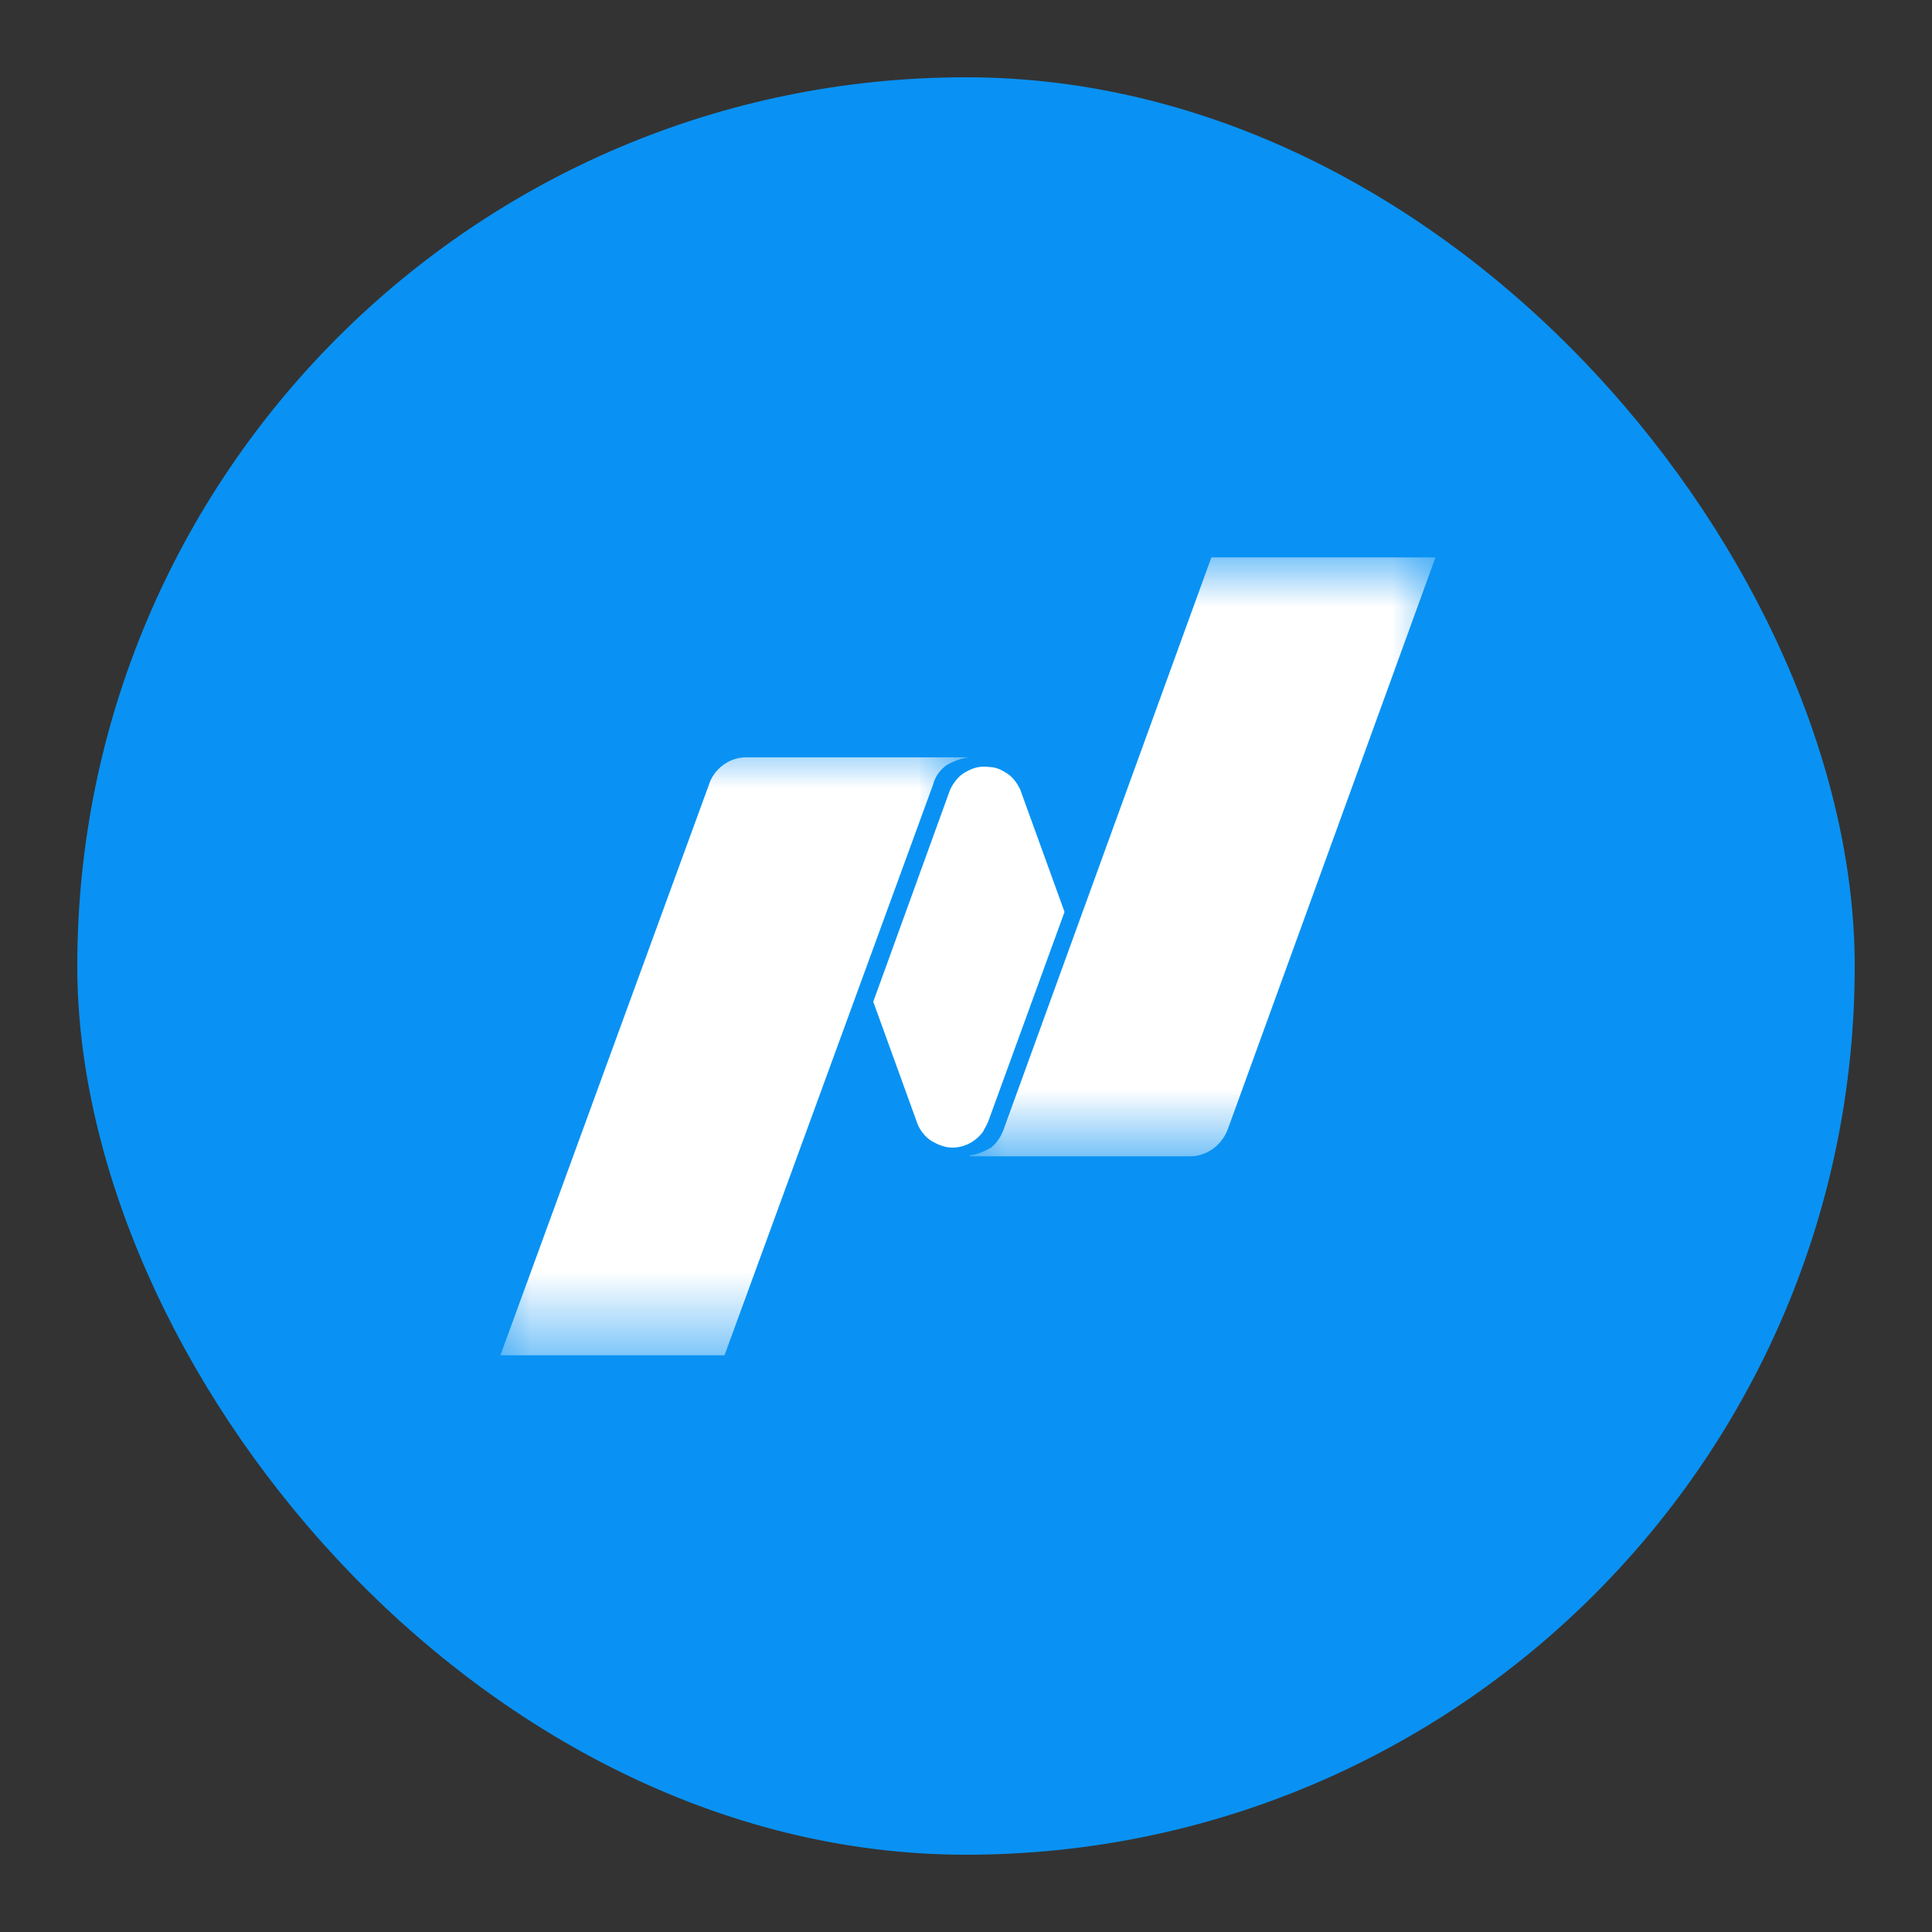
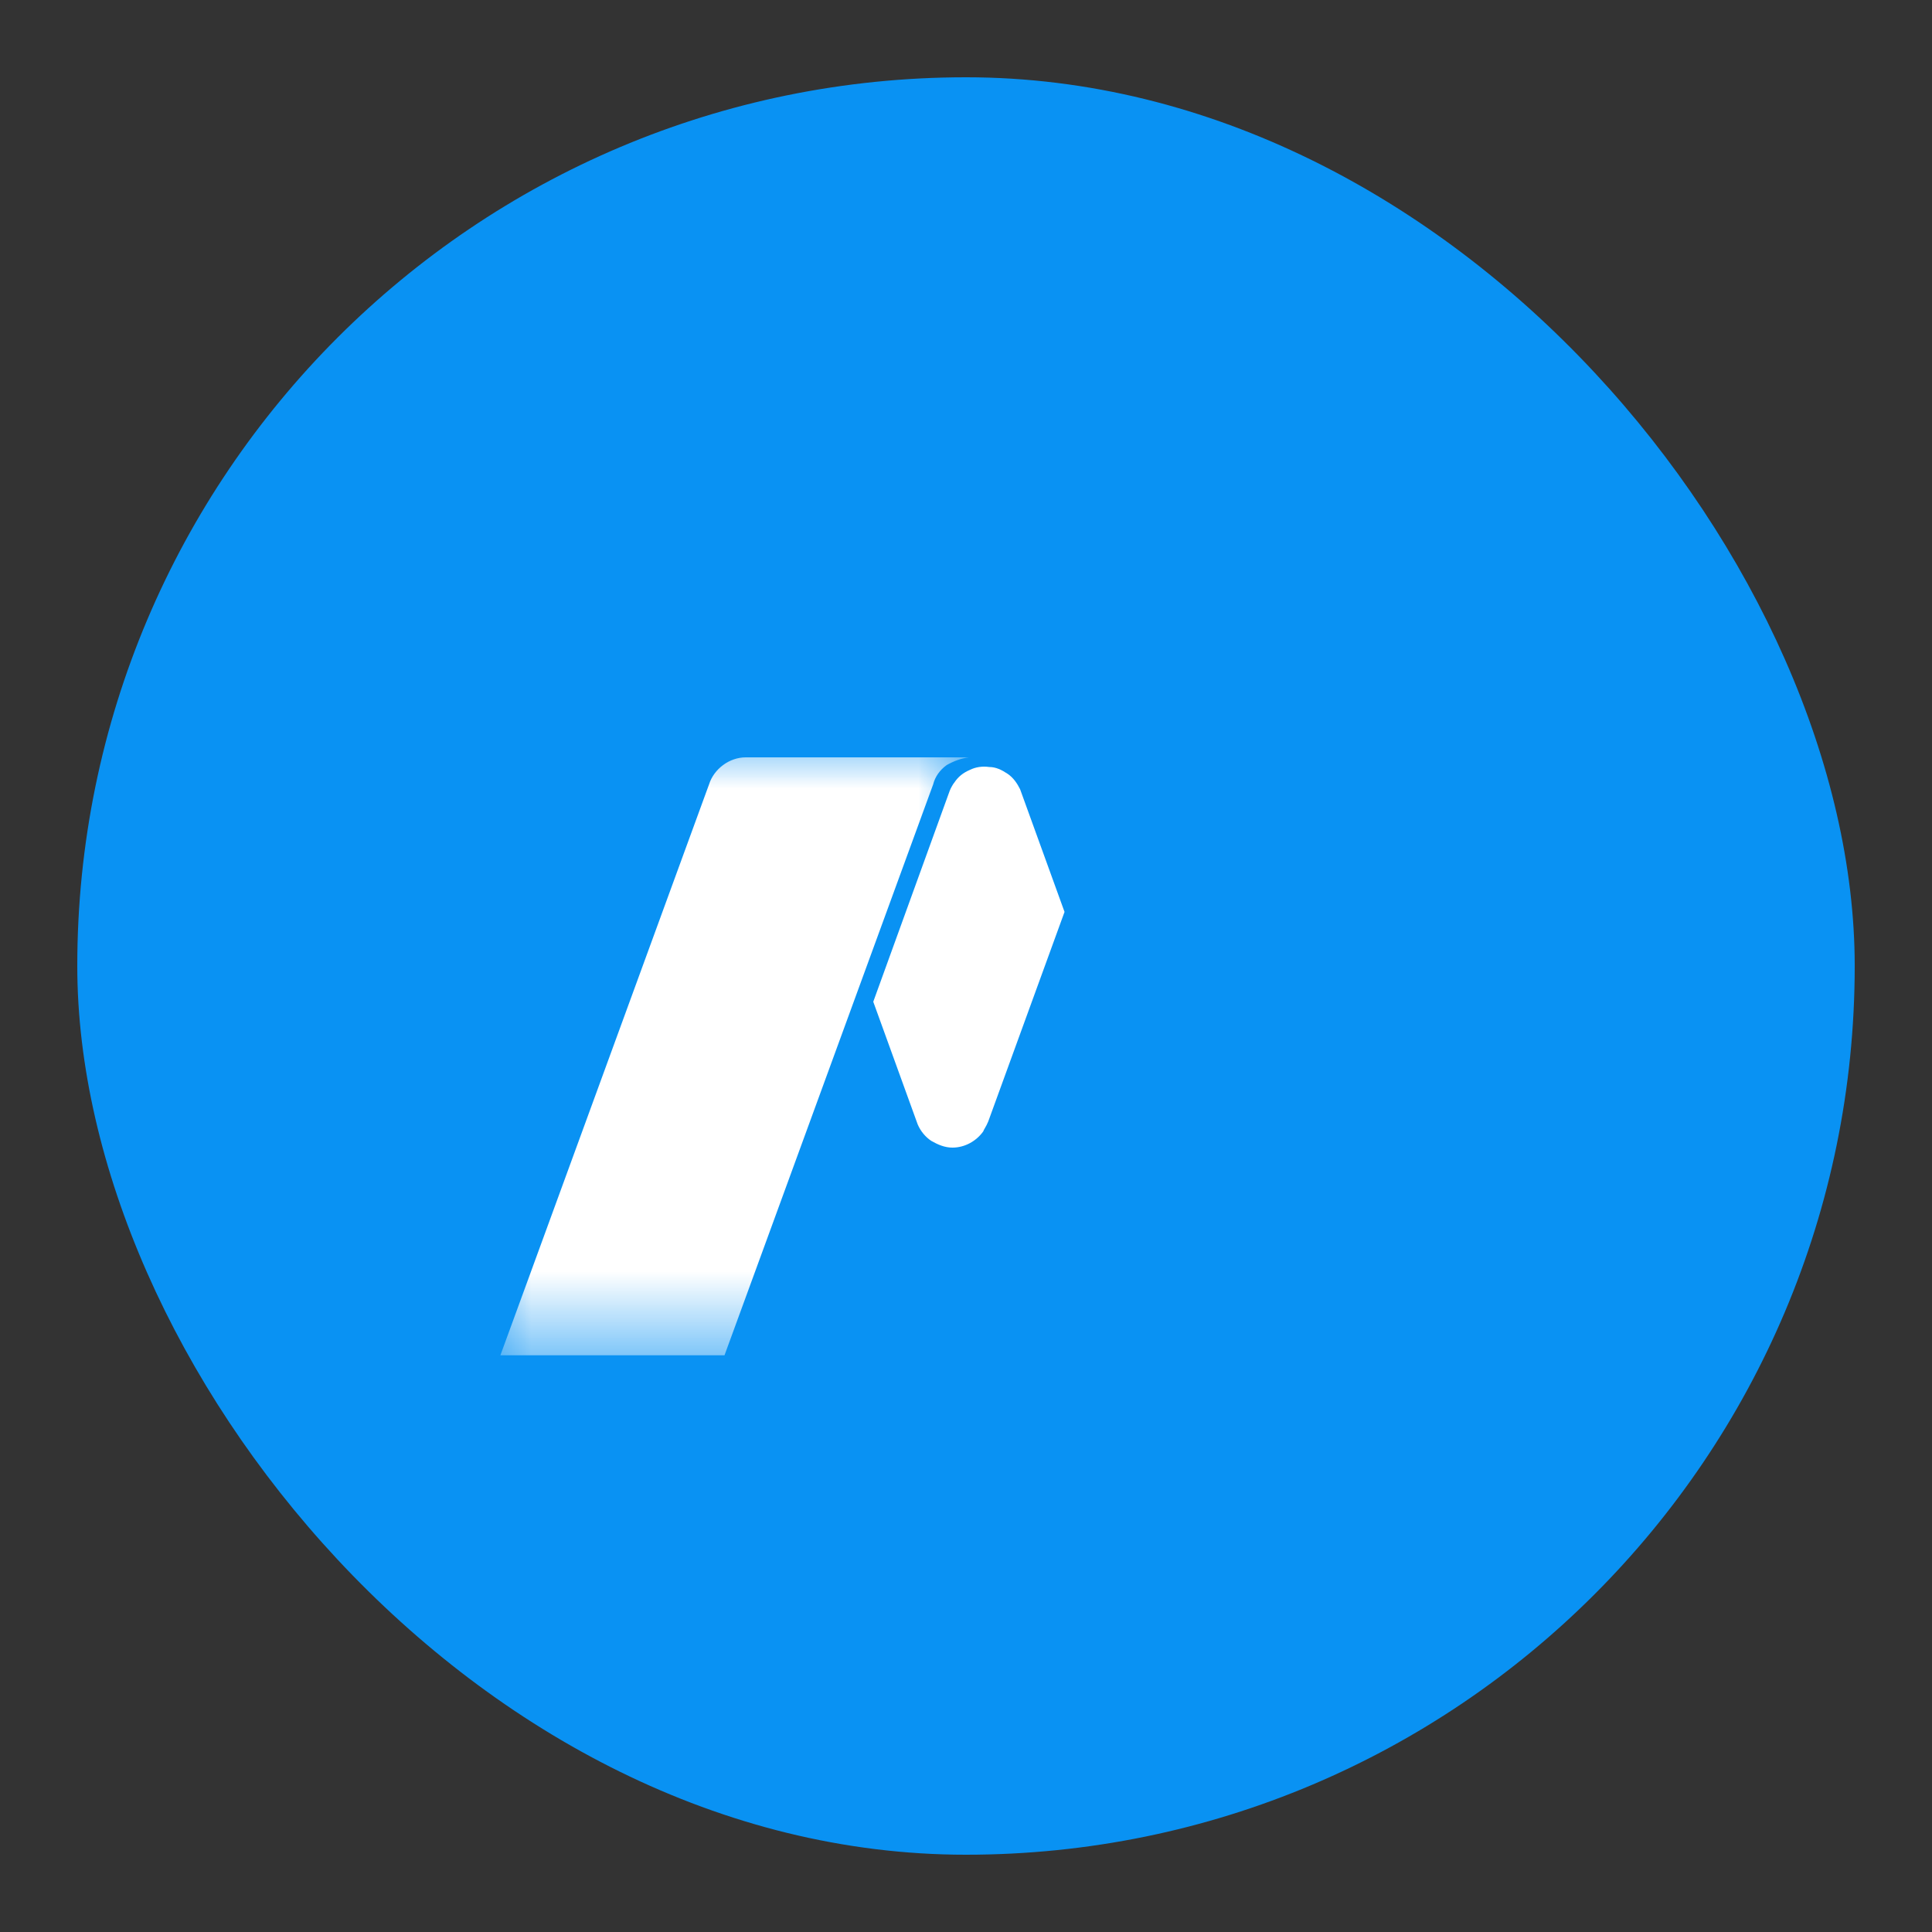
<svg xmlns="http://www.w3.org/2000/svg" width="20" height="20" viewBox="0 0 20 20" fill="none">
  <rect x="0" y="0" width="20" height="20" fill="#333333" stroke="none" />
  <desc>
			Created with Pixso.
	</desc>
  <defs>
    <clipPath id="clip2_779">
      <rect id="Property 1=indicies" rx="9.2" width="18.4" height="18.4" transform="translate(0.8 0.8)" fill="white" fill-opacity="0" />
    </clipPath>
  </defs>
  <g clip-path="url(#clip2_779)">
    <circle id="Ellipse 1" cx="10" cy="10" r="10" fill="#0992F3" fill-opacity="1" />
    <mask id="mask2_785" mask-type="alpha" maskUnits="userSpaceOnUse" x="9.906" y="5.779" width="5.094" height="6.223">
-       <path id="Vector" d="M9.9 5.77L15 5.77L15 12L9.9 12L9.9 5.77Z" fill="#FFFFFF" fill-opacity="1" fill-rule="nonzero" />
-     </mask>
+       </mask>
    <g mask="url(#mask2_785)">
      <path id="Vector" d="M12.54 5.77L10.39 11.69C10.36 11.77 10.32 11.83 10.26 11.88C10.19 11.92 10.12 11.95 10.04 11.96L10.04 11.97L12.32 11.97C12.5 11.97 12.65 11.85 12.71 11.69L14.86 5.77L12.54 5.77Z" fill="#FFFFFF" fill-opacity="1" fill-rule="nonzero" />
    </g>
    <path id="Vector" d="M9.86 11.88C9.99 11.88 10.11 11.81 10.18 11.71C10.18 11.7 10.21 11.66 10.23 11.61L11.02 9.44L10.56 8.17C10.53 8.11 10.49 8.05 10.43 8.01C10.37 7.97 10.31 7.94 10.24 7.94C10.17 7.93 10.1 7.94 10.04 7.97C9.97 8 9.92 8.04 9.88 8.1C9.87 8.11 9.84 8.16 9.83 8.19L9.04 10.37L9.5 11.64C9.53 11.71 9.58 11.77 9.64 11.81C9.71 11.85 9.78 11.88 9.86 11.88Z" fill="#FFFFFF" fill-opacity="1" fill-rule="nonzero" />
    <mask id="mask2_791" mask-type="alpha" maskUnits="userSpaceOnUse" x="5" y="7.663" width="5.094" height="6.377">
      <path id="Vector" d="M5 7.66L10.09 7.66L10.09 14.03L5 14.03L5 7.66Z" fill="#FFFFFF" fill-opacity="1" fill-rule="nonzero" />
    </mask>
    <g mask="url(#mask2_791)">
      <path id="Vector" d="M10.03 7.84L7.72 7.84C7.55 7.84 7.39 7.96 7.34 8.12L5.18 14.03L7.5 14.03L9.66 8.12C9.68 8.04 9.73 7.97 9.8 7.92C9.87 7.88 9.95 7.85 10.03 7.84L10.03 7.84Z" fill="#FFFFFF" fill-opacity="1" fill-rule="nonzero" />
    </g>
  </g>
</svg>